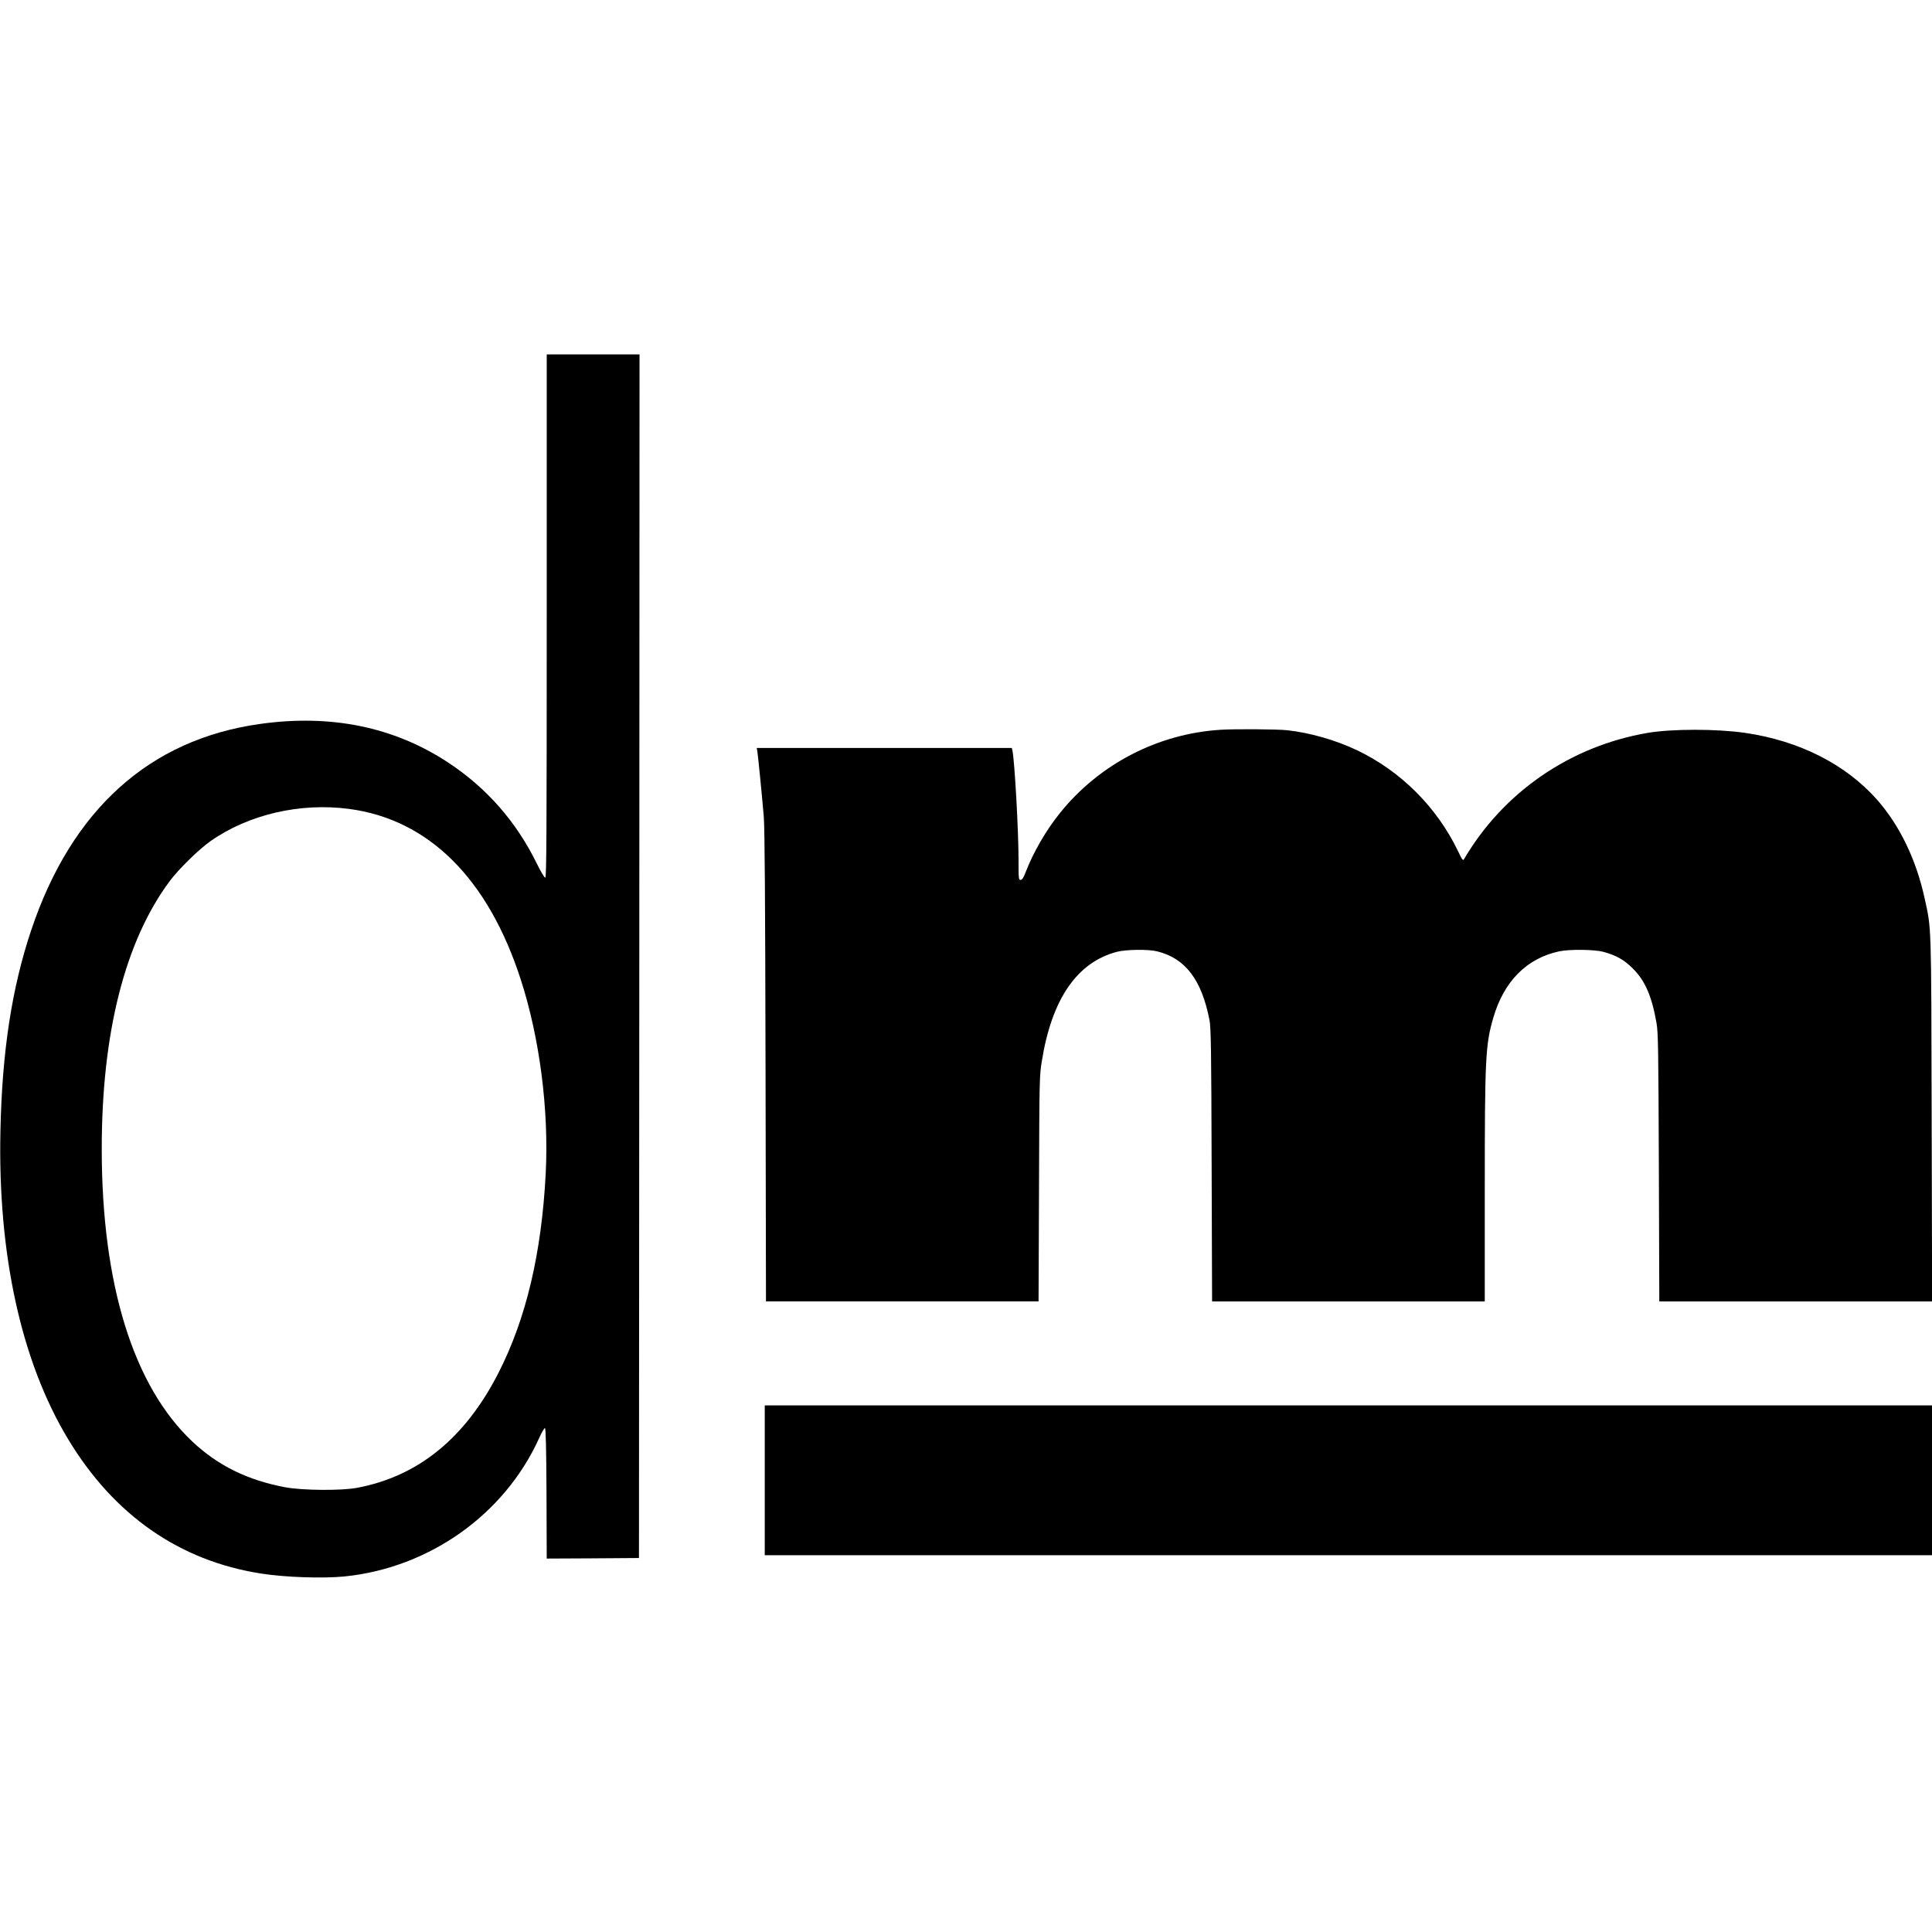
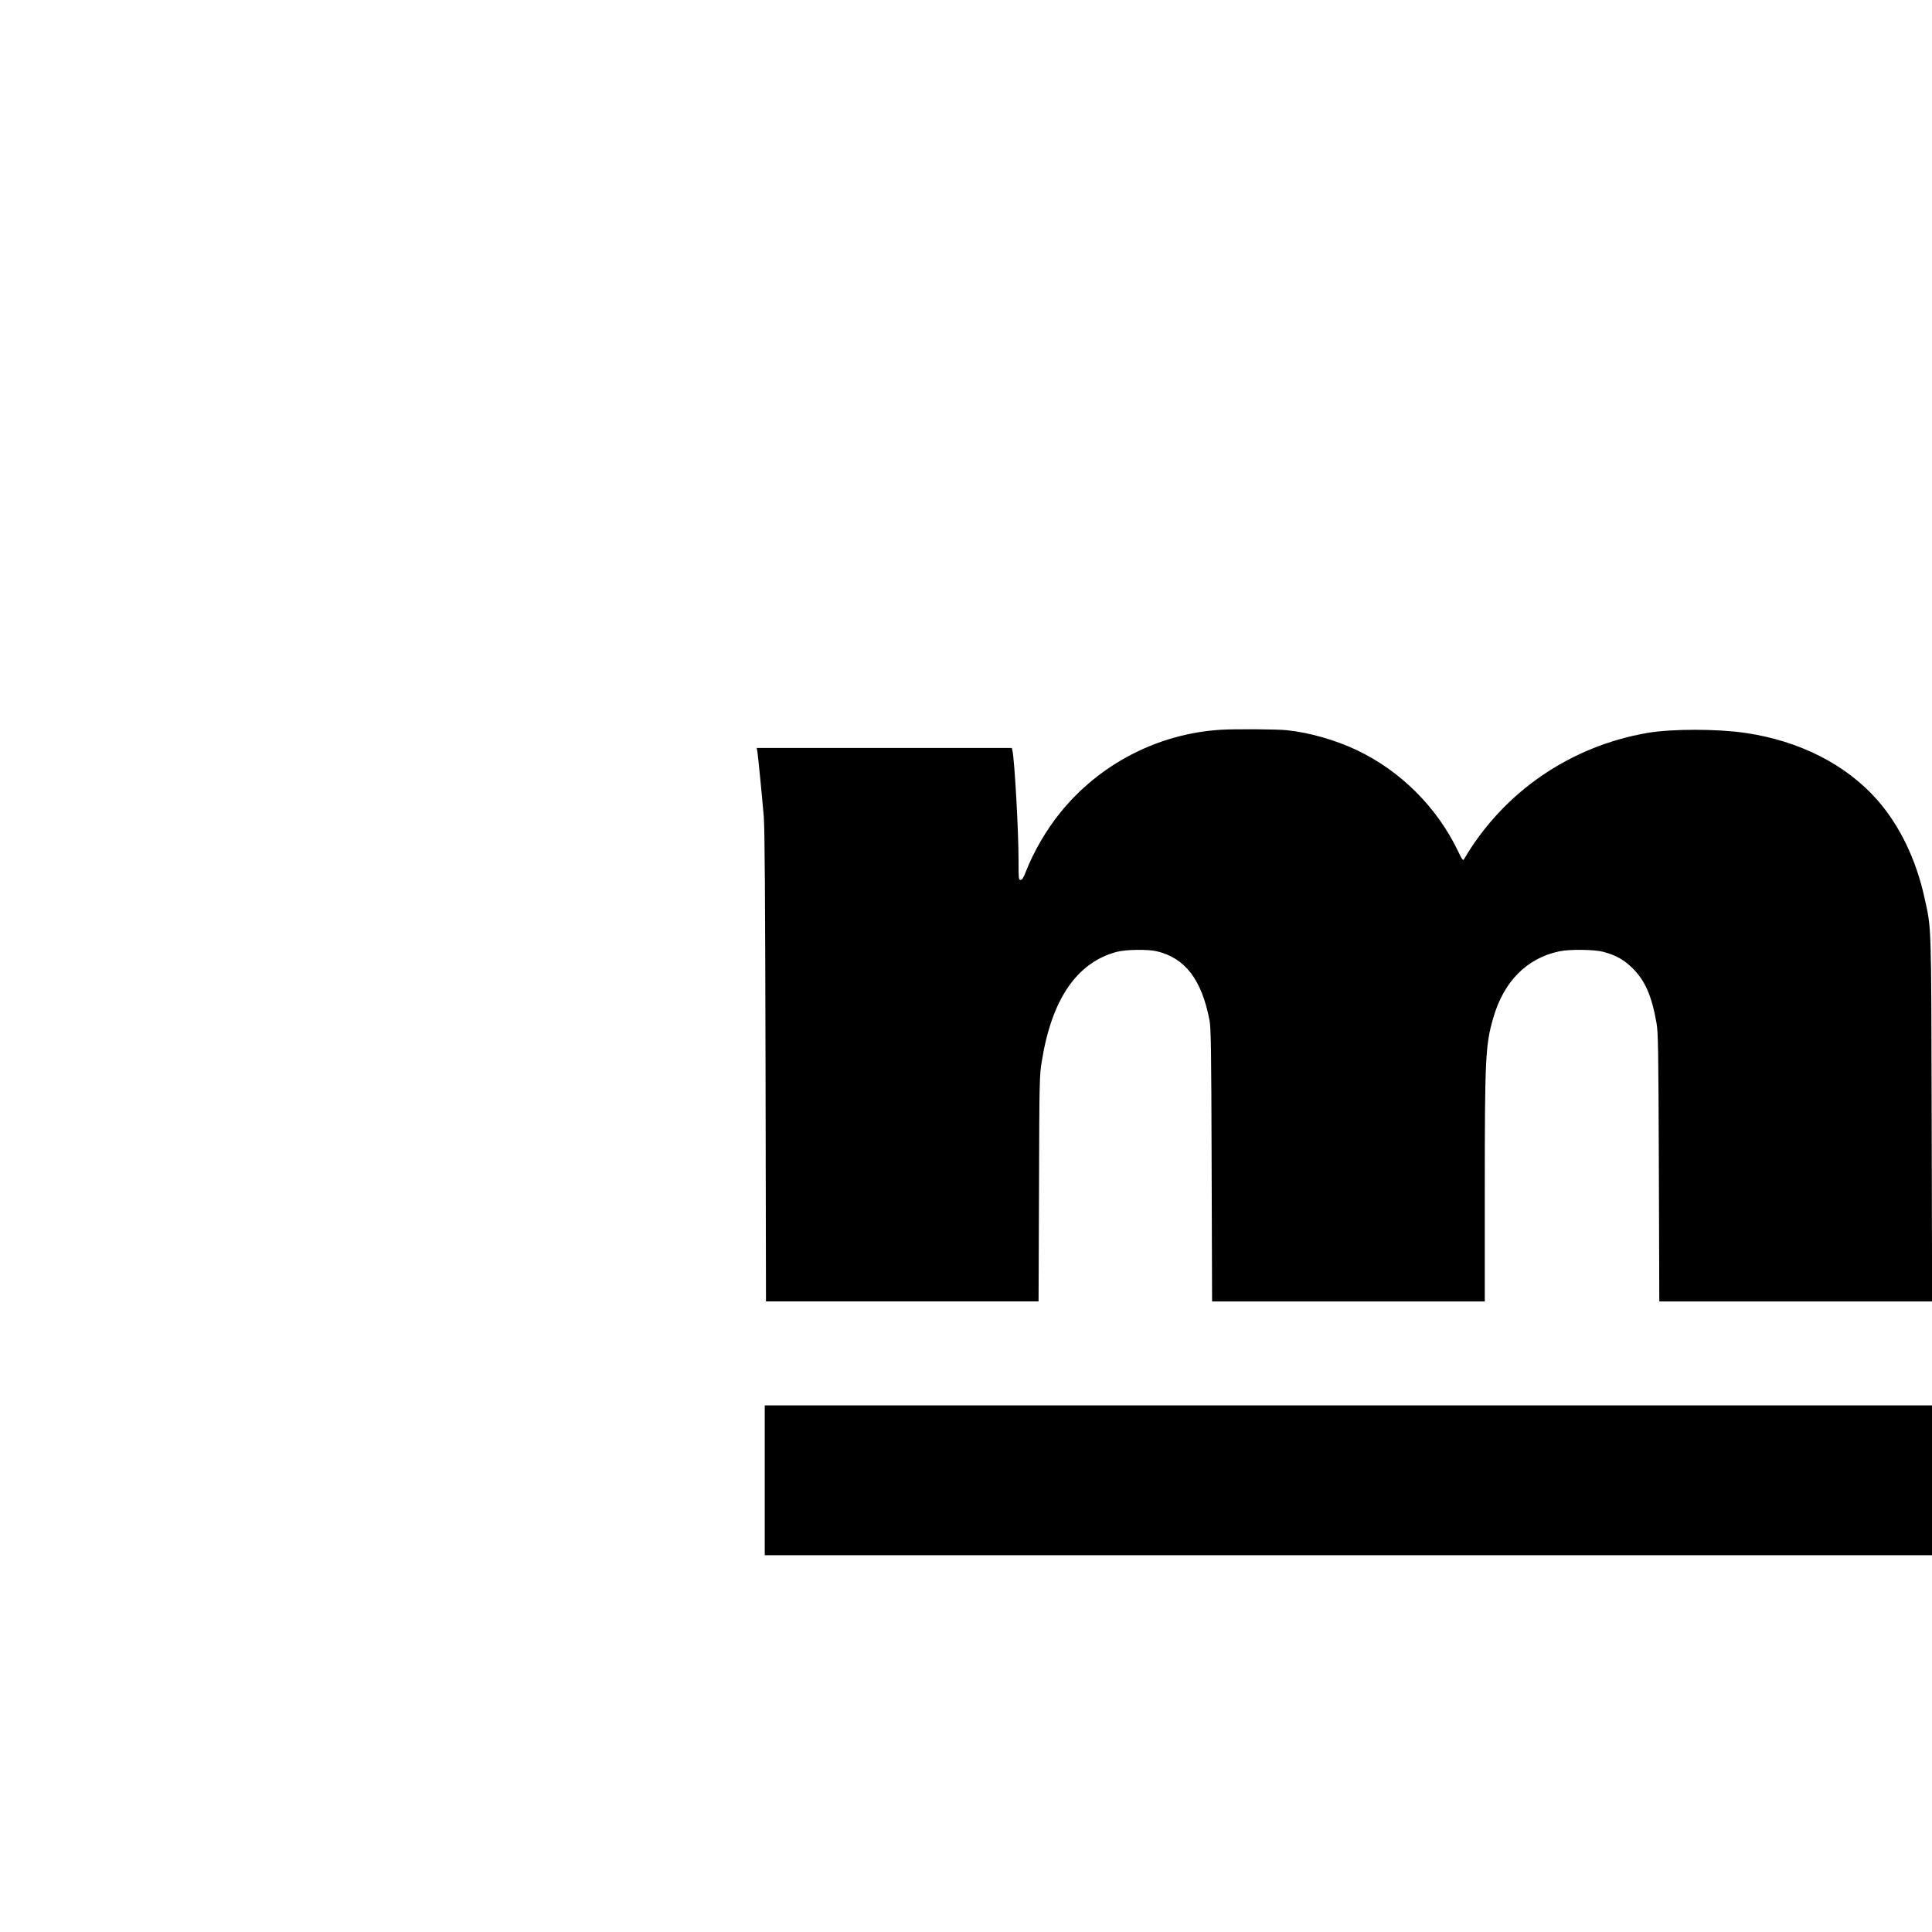
<svg xmlns="http://www.w3.org/2000/svg" version="1.0" width="1728pt" height="1728pt" viewBox="0 0 1728 1728" preserveAspectRatio="xMidYMid meet">
  <g transform="translate(0,1728) scale(0.1,-0.1)" fill="#000000" stroke="none">
-     <path d="M4890 11770 c0 -1949 -2 -2340 -13 -2340 -8 0 -41 55 -74 123 -186 380 -452 682 -798 909 -483 317 -1047 432 -1679 343 -989 -138 -1686 -767 -2047 -1845 -173 -517 -260 -1082 -275 -1790 -25 -1105 185 -2065 604 -2760 410 -681 996 -1090 1727 -1204 217 -34 550 -45 746 -26 759 77 1431 554 1740 1235 23 53 48 94 53 92 8 -3 12 -186 14 -585 l2 -582 413 2 412 3 3 5383 2 5382 -415 0 -415 0 0 -2340z m-1768 -1725 c712 -94 1244 -623 1536 -1527 169 -522 252 -1165 223 -1732 -37 -716 -175 -1300 -423 -1786 -298 -583 -717 -924 -1263 -1027 -141 -27 -492 -24 -645 5 -336 63 -601 194 -829 408 -529 498 -811 1408 -811 2619 0 1037 208 1856 607 2393 79 107 261 285 366 359 339 238 801 346 1239 288z" />
    <path d="M10920 10753 c-561 -34 -1087 -306 -1439 -744 -123 -152 -237 -348 -306 -526 -21 -54 -33 -73 -47 -73 -17 0 -18 12 -18 173 0 264 -35 895 -55 985 l-5 22 -1141 0 -1141 0 6 -32 c6 -38 40 -377 57 -578 9 -95 13 -752 16 -2237 l4 -2103 1219 0 1219 0 4 1008 c3 972 4 1012 25 1140 89 557 315 885 672 979 81 21 282 24 360 4 252 -62 398 -254 468 -616 13 -69 16 -253 19 -1297 l4 -1218 1219 0 1220 0 0 993 c0 1182 6 1304 76 1543 94 326 299 533 589 595 91 20 316 17 395 -4 116 -32 186 -71 265 -150 110 -110 169 -247 211 -487 15 -84 17 -234 21 -1292 l4 -1198 1220 0 1220 0 -4 1628 c-4 1783 -1 1696 -64 1982 -75 343 -223 649 -425 878 -280 316 -694 526 -1178 597 -256 37 -656 37 -874 0 -692 -119 -1290 -530 -1642 -1130 -8 -15 -17 -5 -52 70 -190 396 -515 720 -907 906 -193 91 -420 156 -625 178 -83 9 -463 12 -590 4z" />
    <path d="M6840 4040 l0 -670 5220 0 5220 0 0 670 0 670 -5220 0 -5220 0 0 -670z" />
  </g>
</svg>